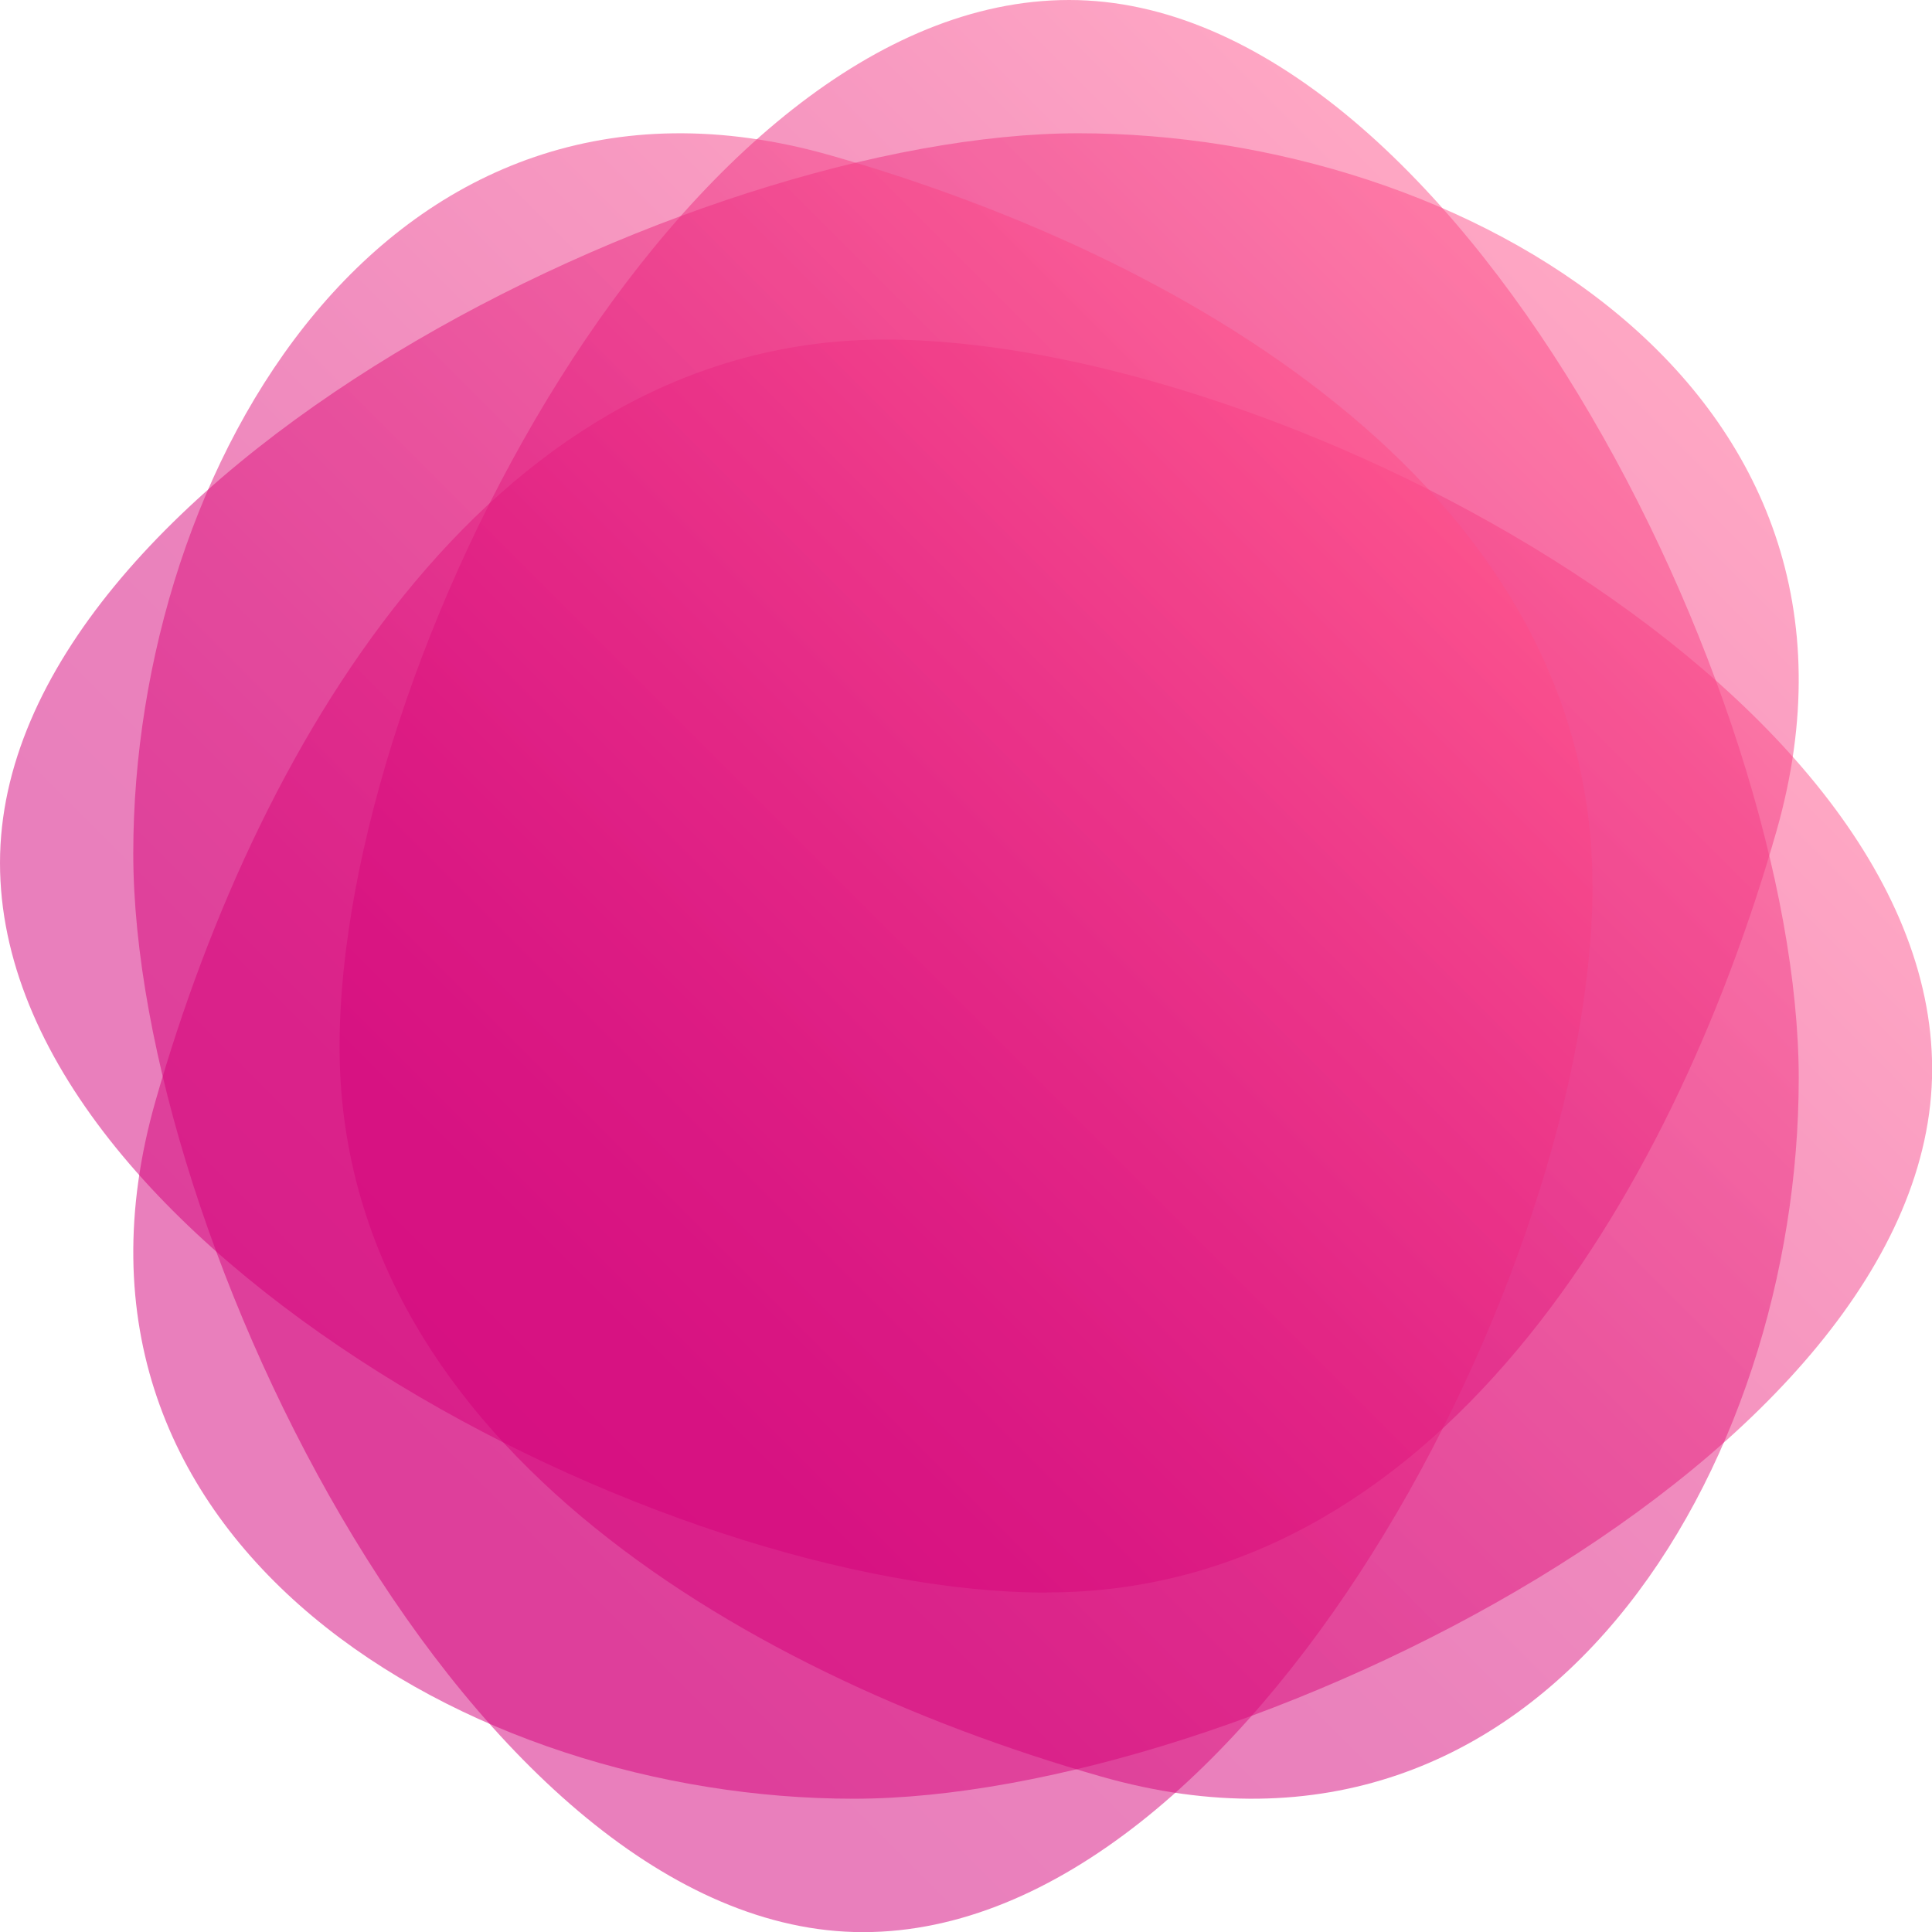
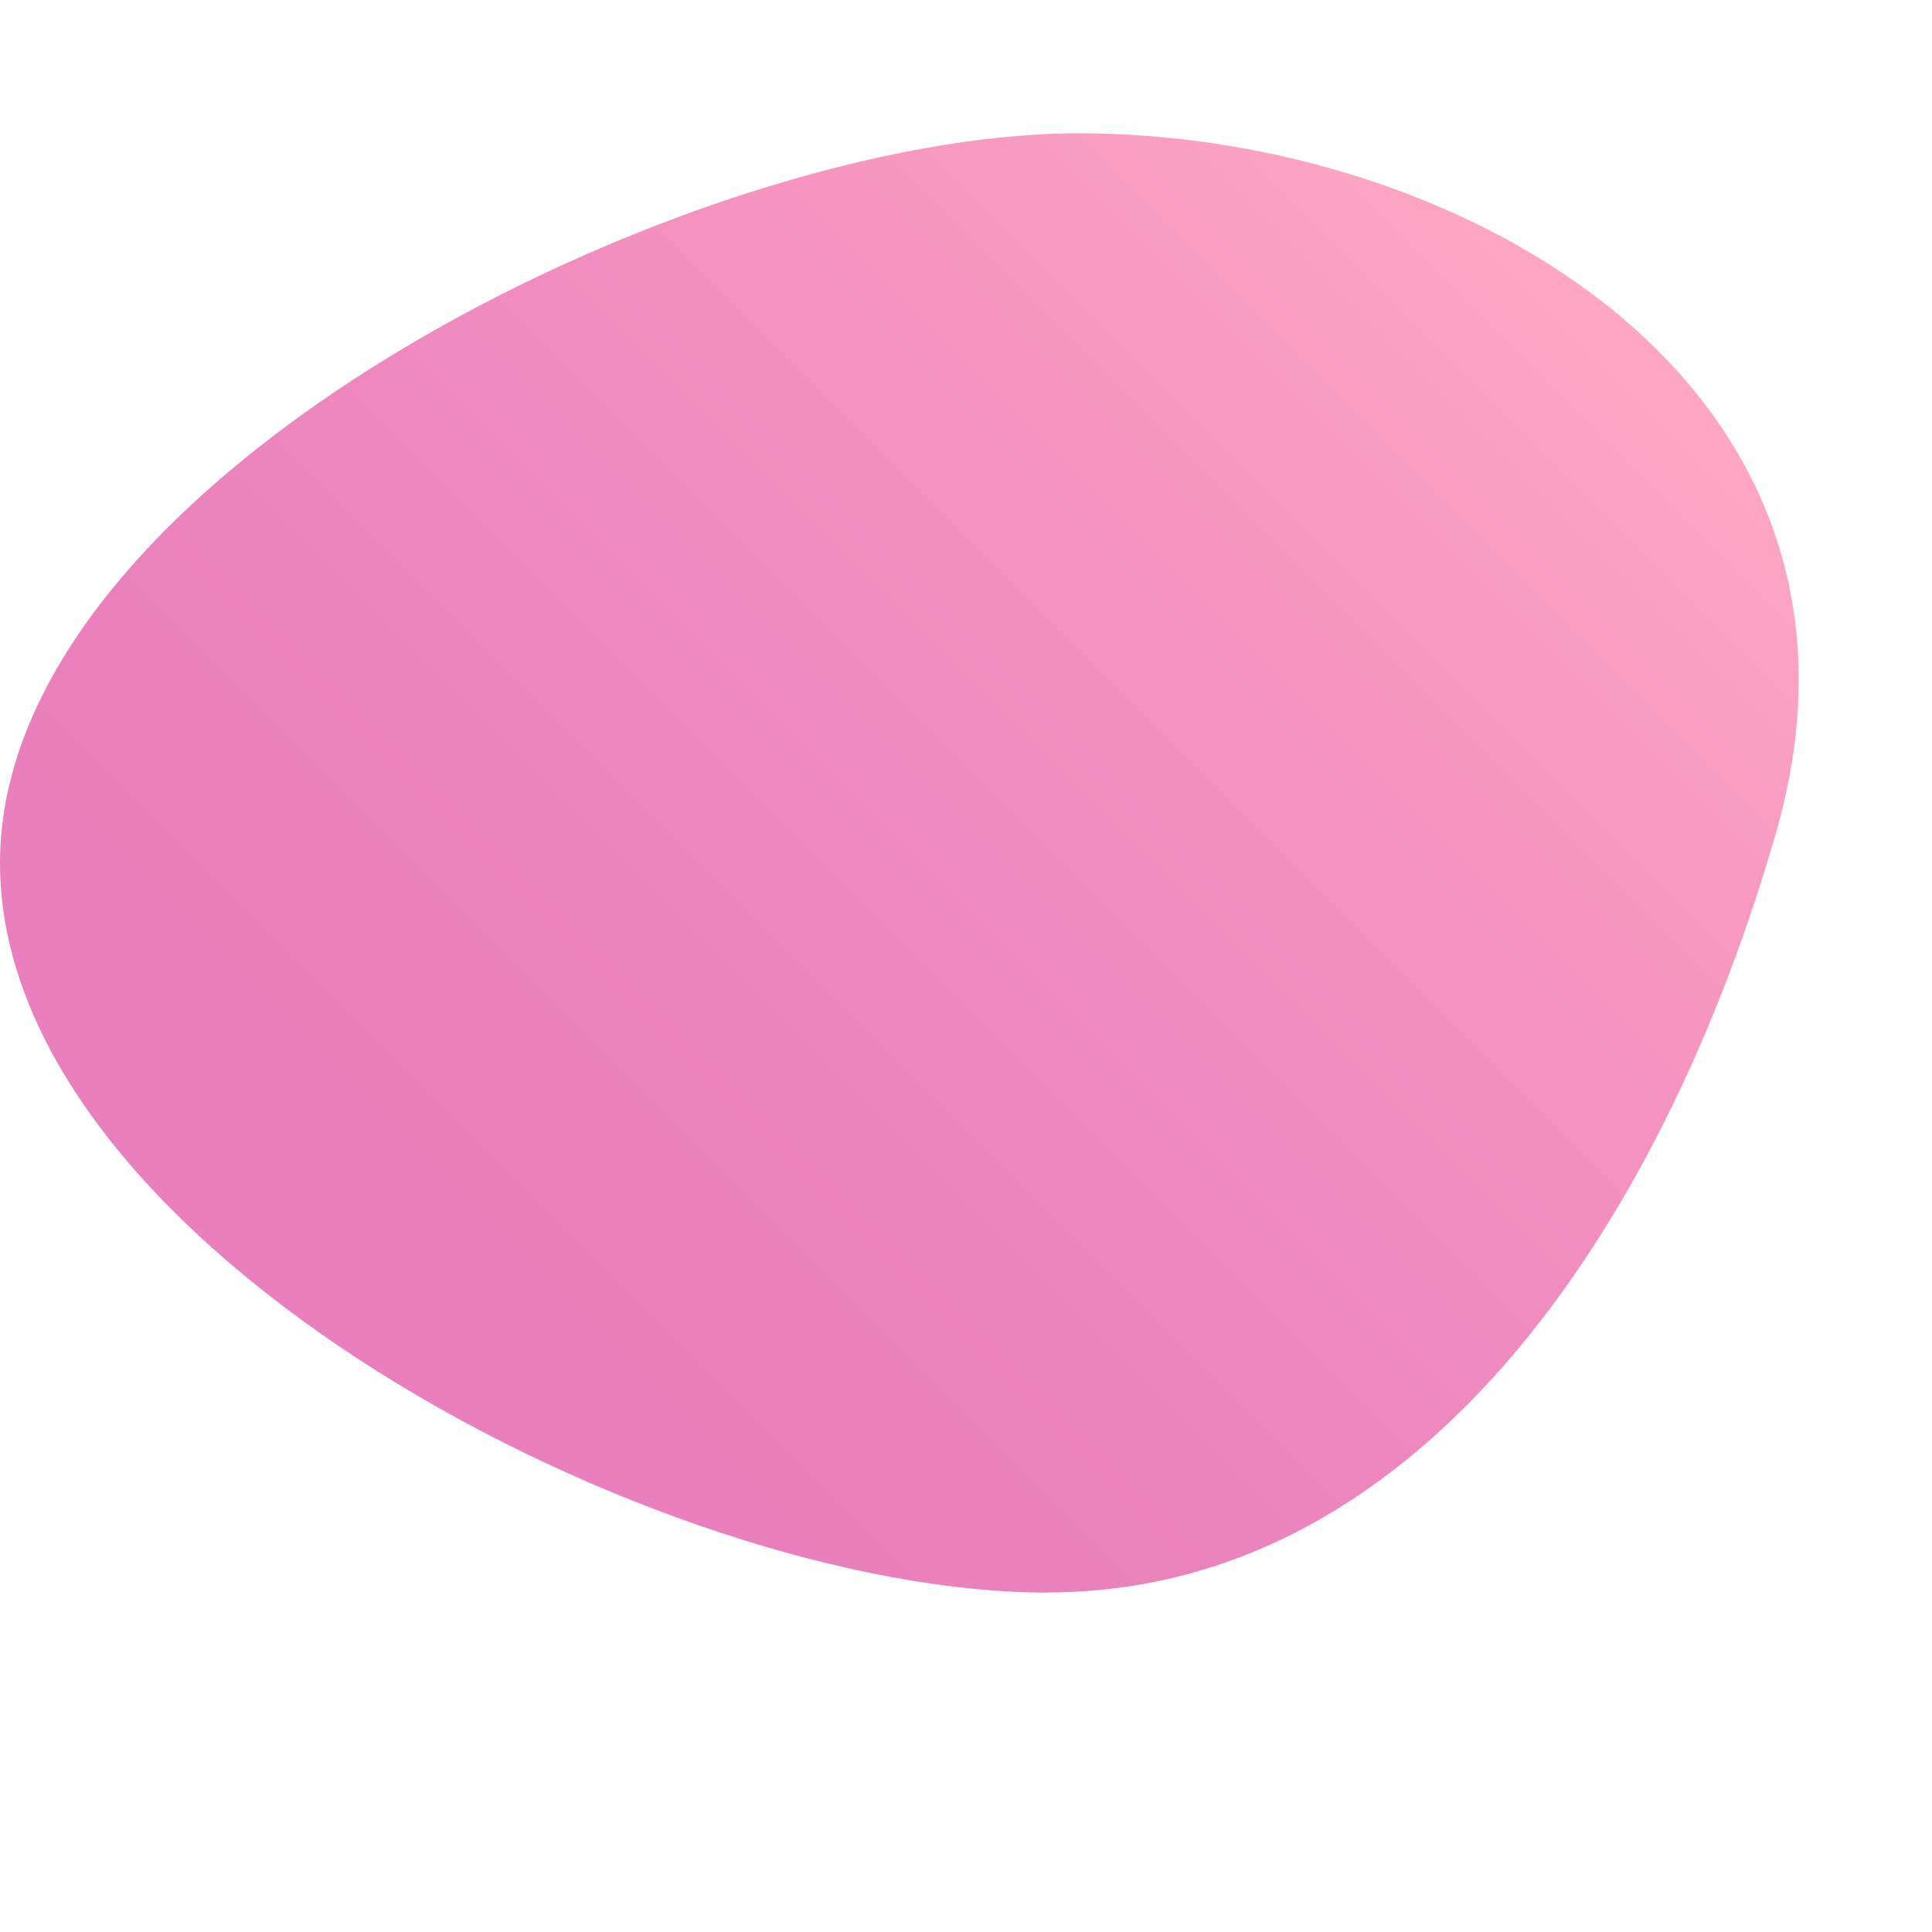
<svg xmlns="http://www.w3.org/2000/svg" fill="none" viewBox="0 0 419 419">
-   <path fill="url(#shape-pink_svg__a)" d="M191.992 73.642c83.597 0 227.038 74.631 227.038 158.227S268.719 390.097 185.123 390.097 6.229 335.055 33.736 238.738c22.966-80.365 74.631-165.096 158.227-165.096z" opacity=".5" />
-   <path fill="url(#shape-pink_svg__b)" d="M73.642 227.037C73.642 143.441 148.273 0 231.869 0s158.228 150.31 158.228 233.906-55.042 178.865-151.359 151.359c-80.365-22.966-165.096-74.632-165.096-158.228" opacity=".5" />
  <path fill="url(#shape-pink_svg__c)" d="M227.037 345.388C143.441 345.388 0 270.727 0 187.131S150.31 28.904 233.906 28.904s178.865 55.042 151.359 151.358c-22.966 80.365-74.632 165.097-158.228 165.097z" opacity=".5" />
-   <path fill="url(#shape-pink_svg__d)" d="M345.387 191.992c0 83.596-74.631 227.037-158.227 227.037S28.903 268.69 28.903 185.094 83.945 6.229 180.261 33.736c80.366 22.965 165.097 74.631 165.097 158.227z" opacity=".5" />
  <defs>
    <linearGradient id="shape-pink_svg__a" x1="83.83" x2="338.14" y1="367.335" y2="113.053" gradientUnits="userSpaceOnUse">
      <stop offset=".1" stop-color="#d40079" />
      <stop offset=".28" stop-color="#d7067a" />
      <stop offset=".53" stop-color="#e2197e" />
      <stop offset=".82" stop-color="#f33884" />
      <stop offset="1" stop-color="#ff4f89" />
    </linearGradient>
    <linearGradient id="shape-pink_svg__b" x1="122.164" x2="358.195" y1="326.031" y2="90" gradientUnits="userSpaceOnUse">
      <stop offset=".1" stop-color="#d40079" />
      <stop offset=".28" stop-color="#d7067a" />
      <stop offset=".53" stop-color="#e2197e" />
      <stop offset=".82" stop-color="#f33884" />
      <stop offset="1" stop-color="#ff4f89" />
    </linearGradient>
    <linearGradient id="shape-pink_svg__c" x1="80.889" x2="335.171" y1="305.947" y2="51.666" gradientUnits="userSpaceOnUse">
      <stop offset=".1" stop-color="#d40079" />
      <stop offset=".28" stop-color="#d7067a" />
      <stop offset=".53" stop-color="#e2197e" />
      <stop offset=".82" stop-color="#f33884" />
      <stop offset="1" stop-color="#ff4f89" />
    </linearGradient>
    <linearGradient id="shape-pink_svg__d" x1="60.805" x2="296.836" y1="329" y2="92.969" gradientUnits="userSpaceOnUse">
      <stop offset=".1" stop-color="#d40079" />
      <stop offset=".28" stop-color="#d7067a" />
      <stop offset=".53" stop-color="#e2197e" />
      <stop offset=".82" stop-color="#f33884" />
      <stop offset="1" stop-color="#ff4f89" />
    </linearGradient>
  </defs>
</svg>